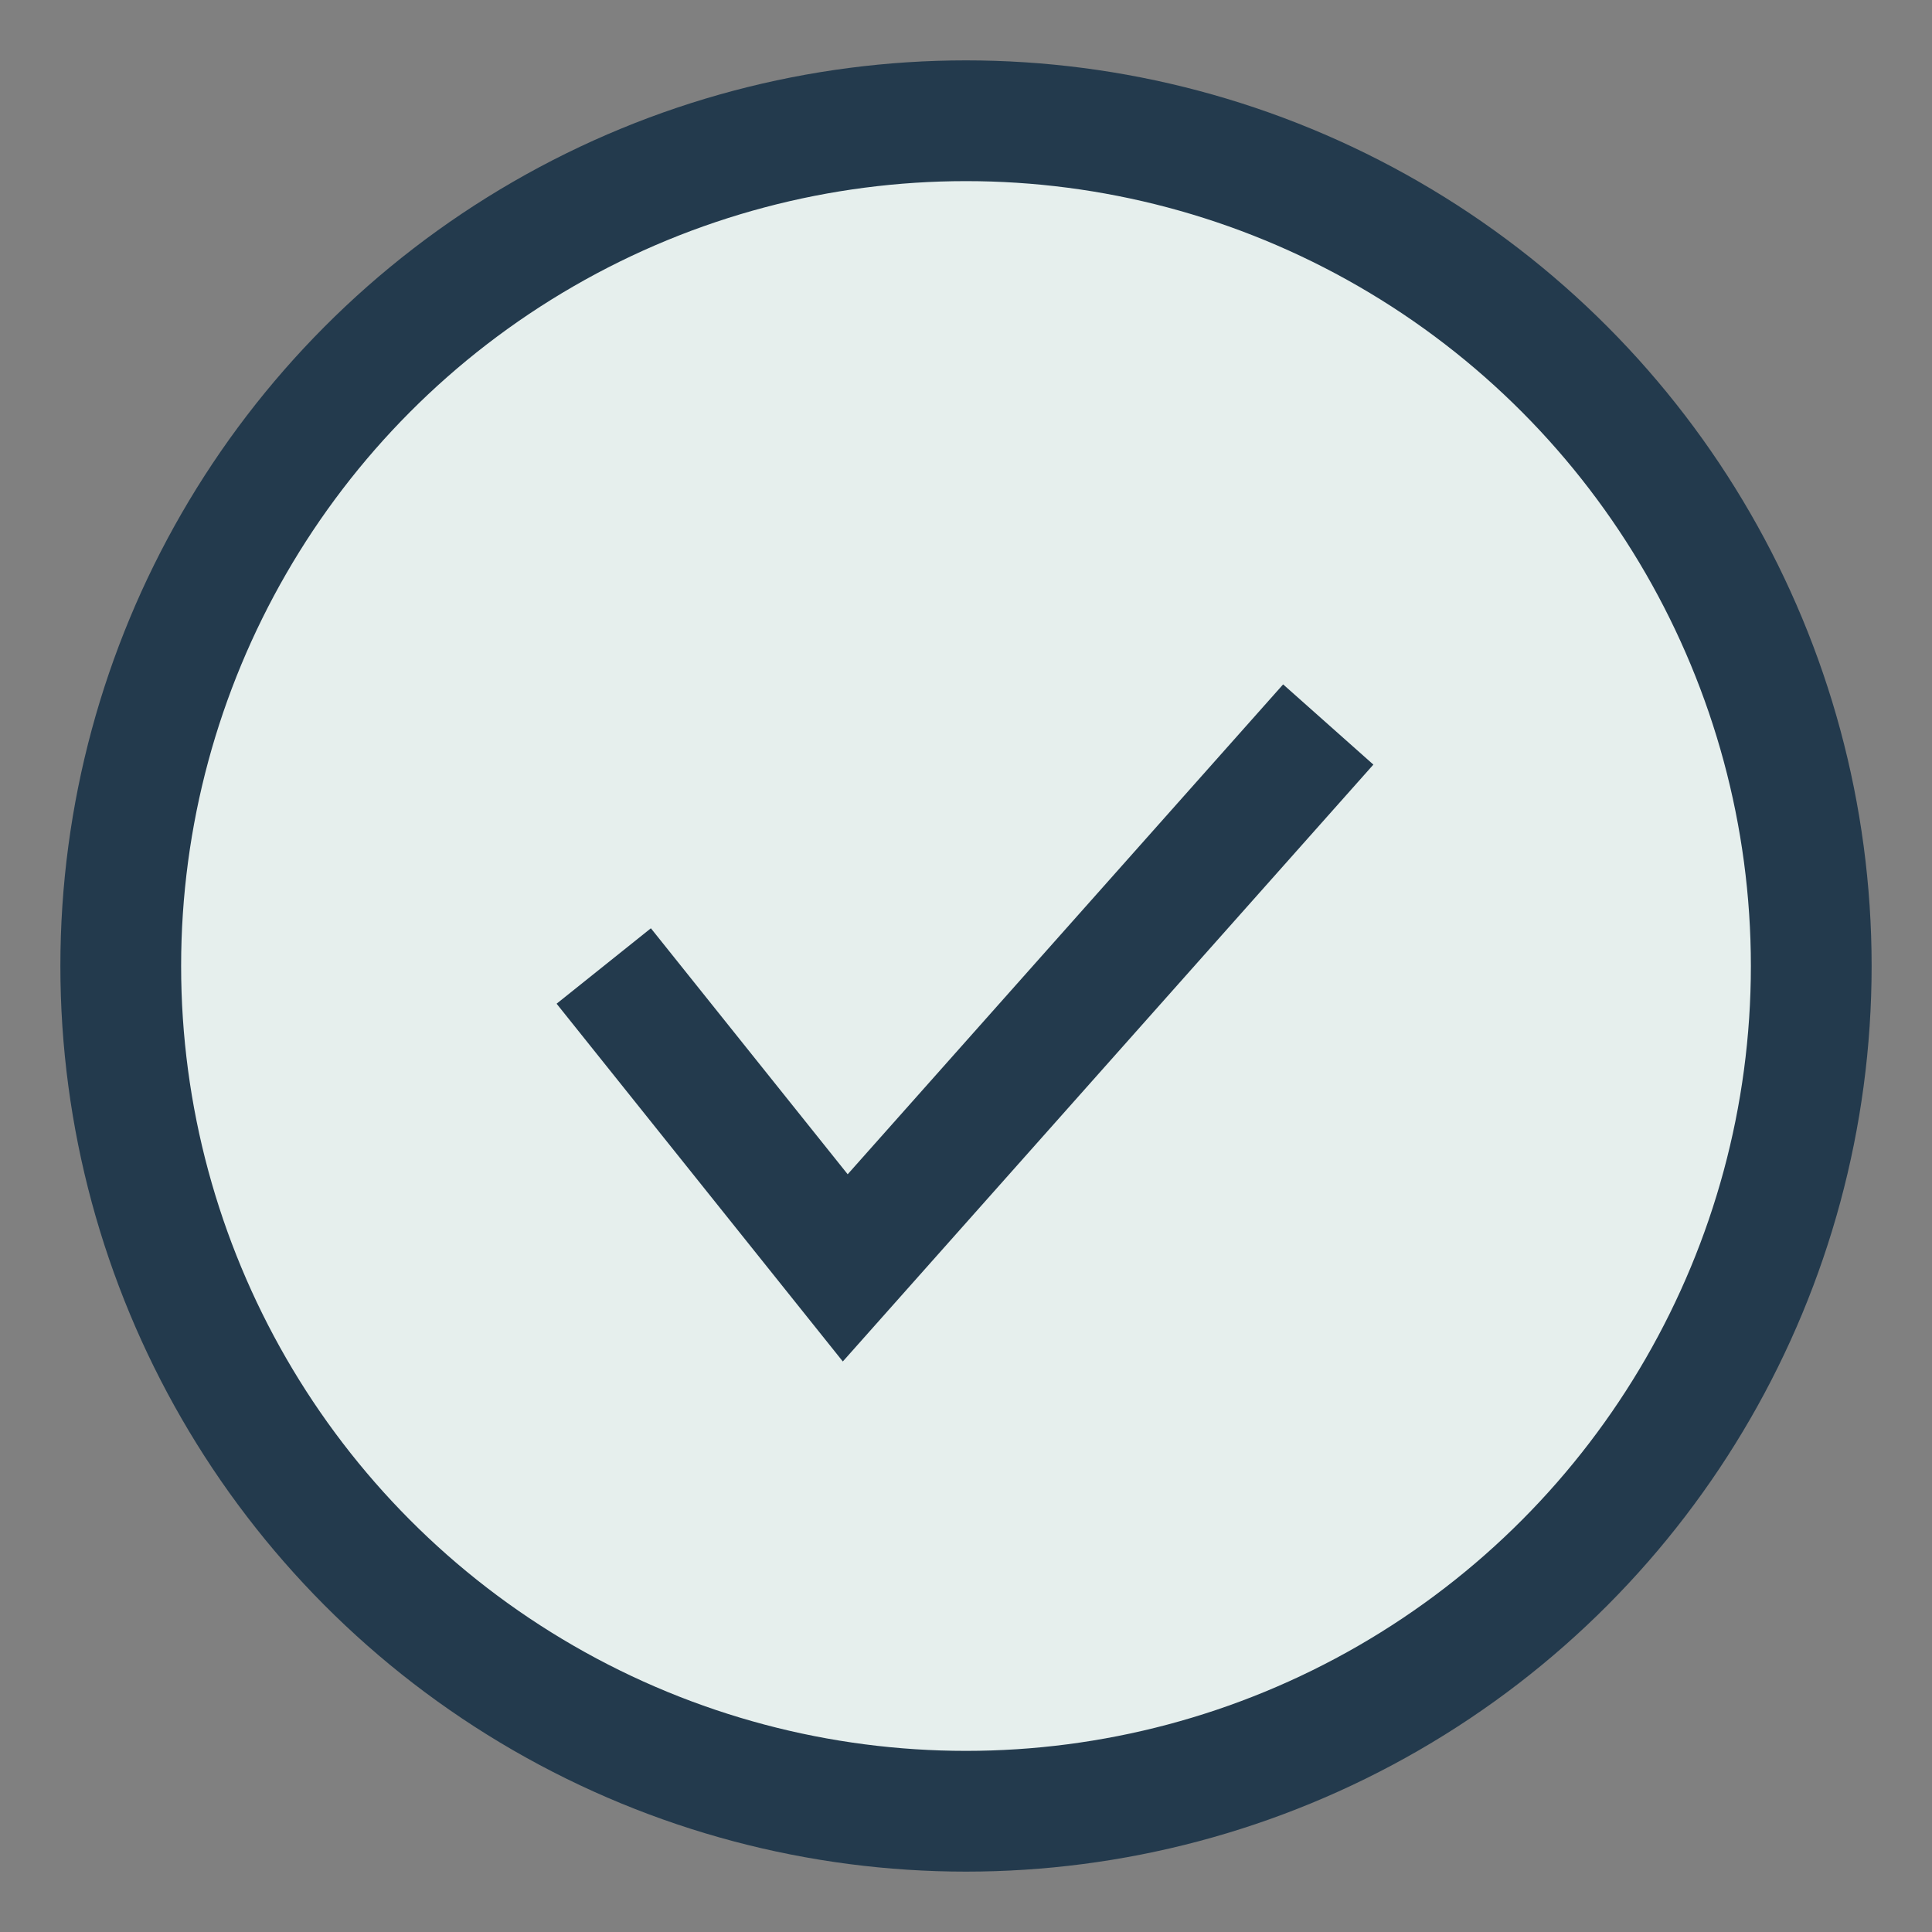
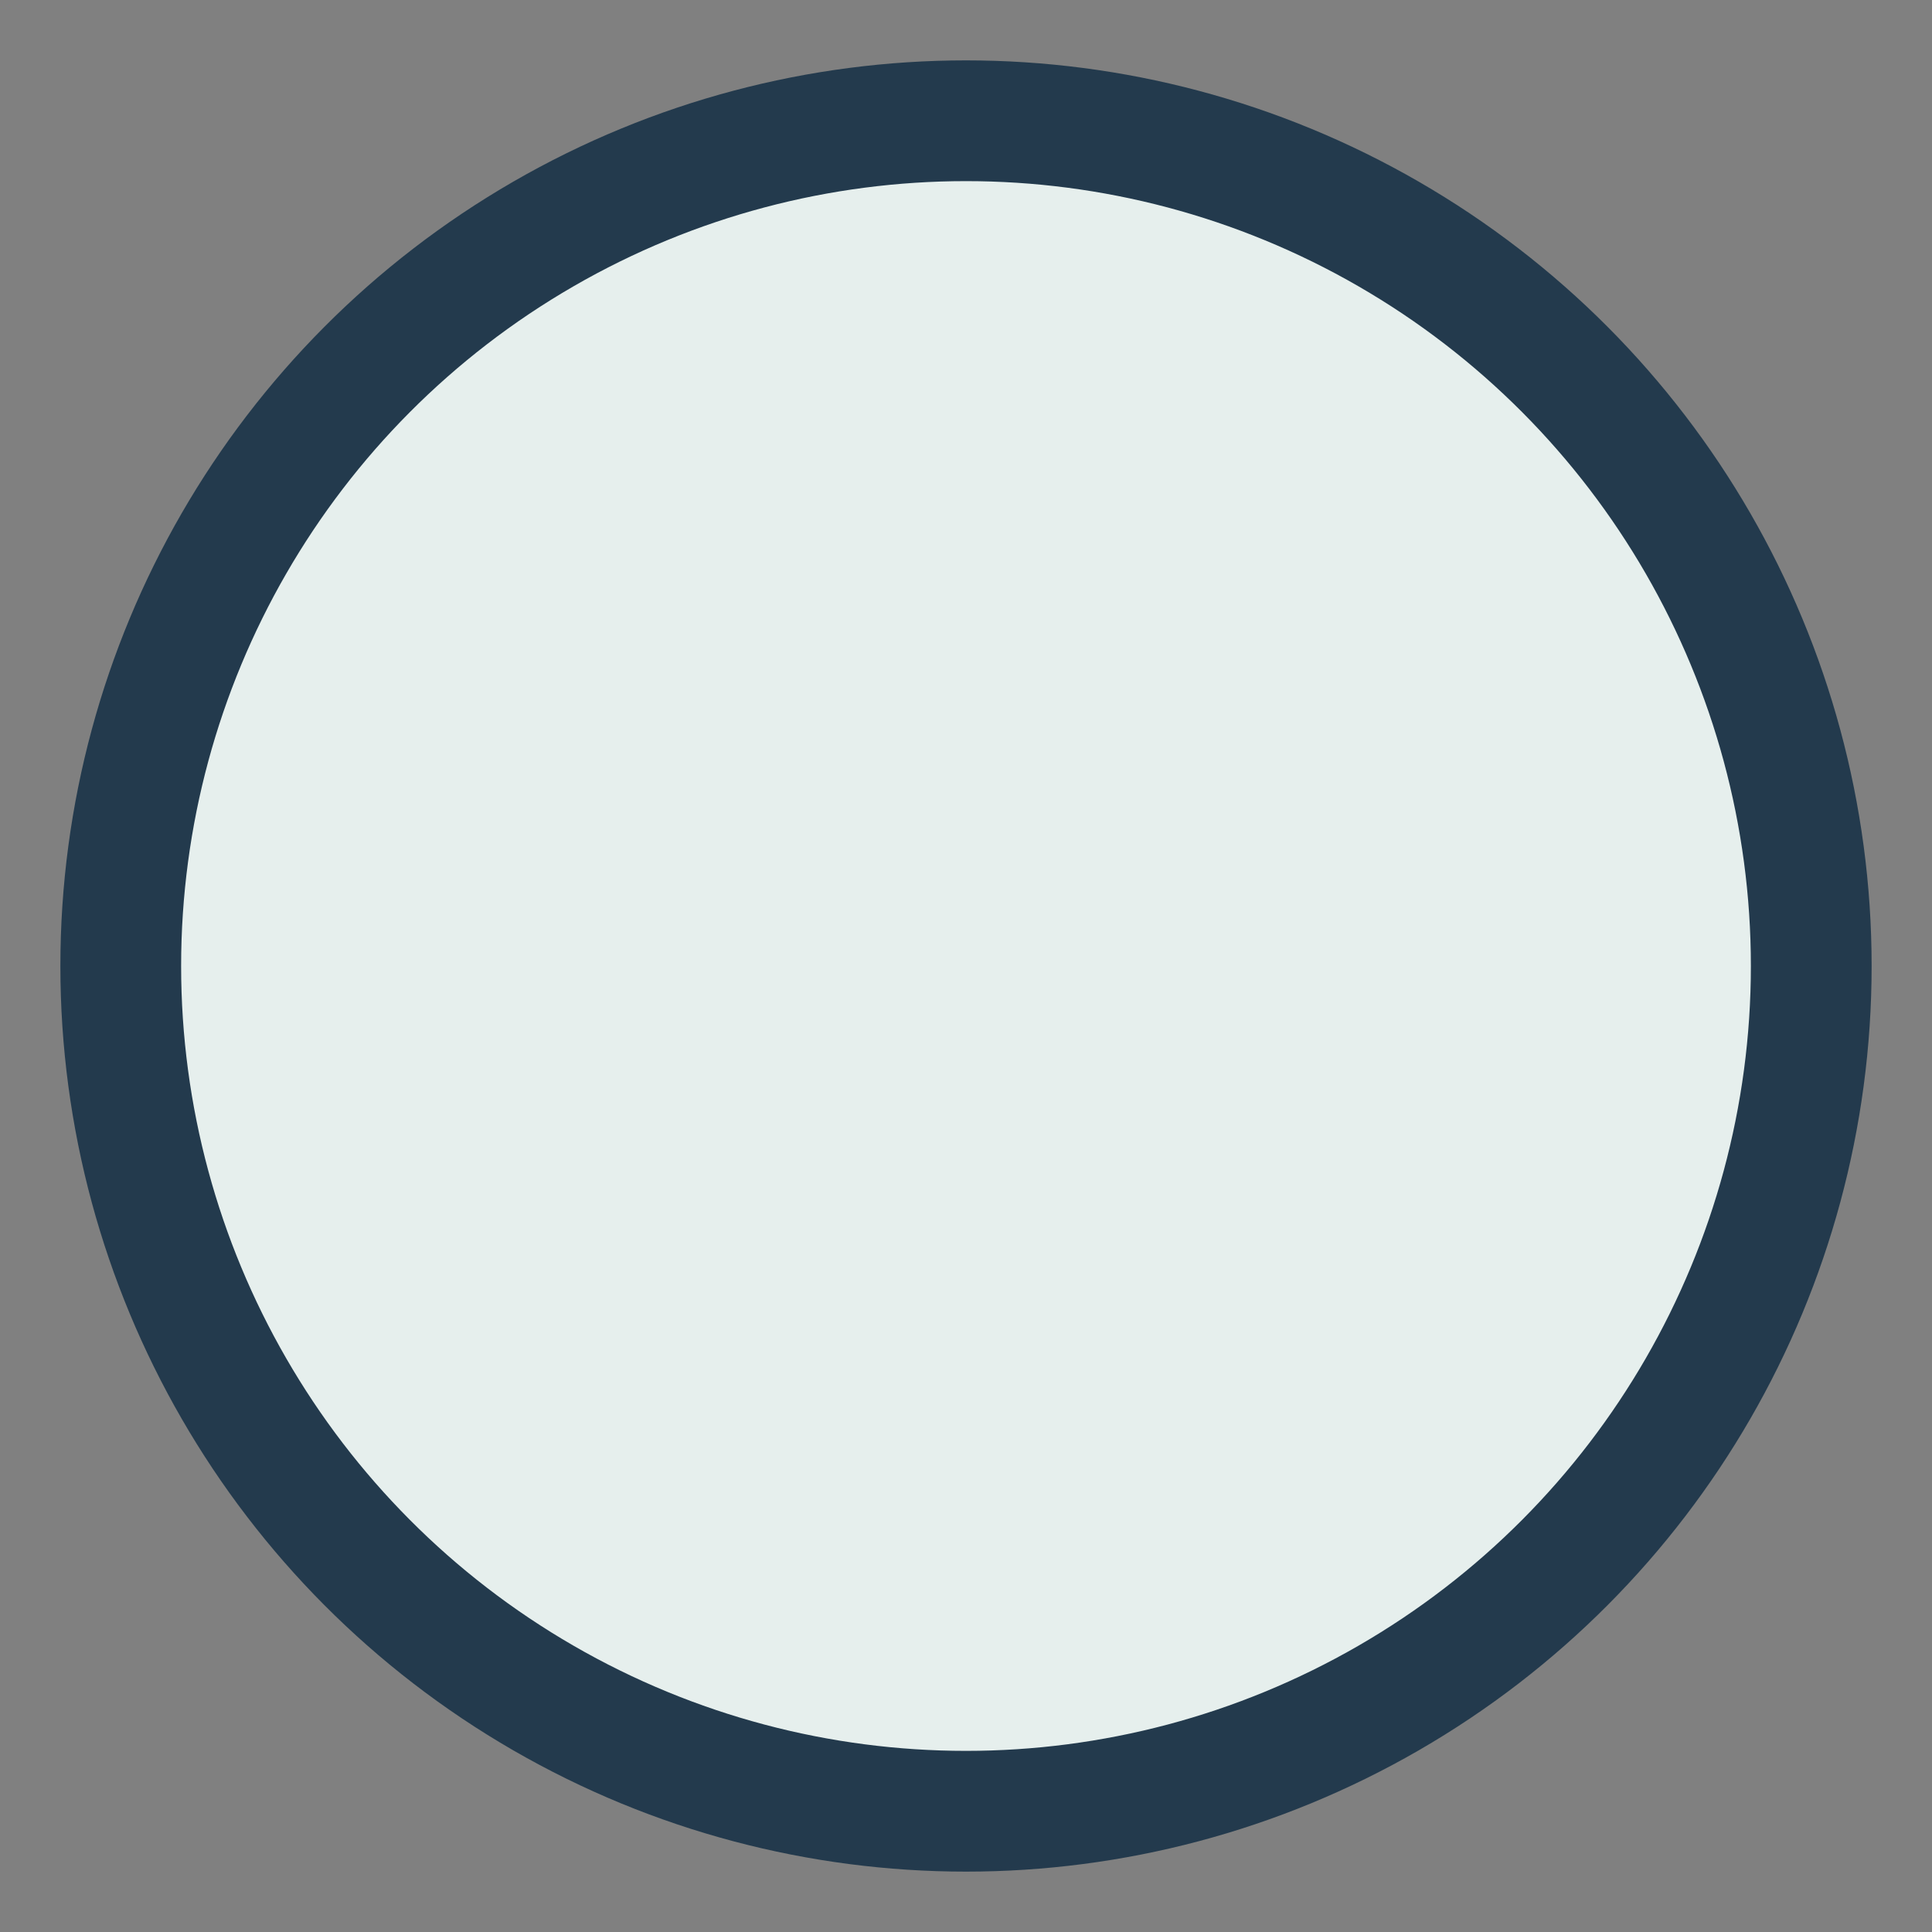
<svg xmlns="http://www.w3.org/2000/svg" width="32" height="32" viewBox="0 0 32 32">
  <rect x="0" y="0" width="32" height="32" fill="#808080" stroke="none" />
  <circle cx="16" cy="16" r="14" fill="#E6EFED" stroke="#233A4D" stroke-width="2" />
-   <path d="M10 16l4 5 8-9" stroke="#233A4D" stroke-width="2" fill="none" />
</svg>